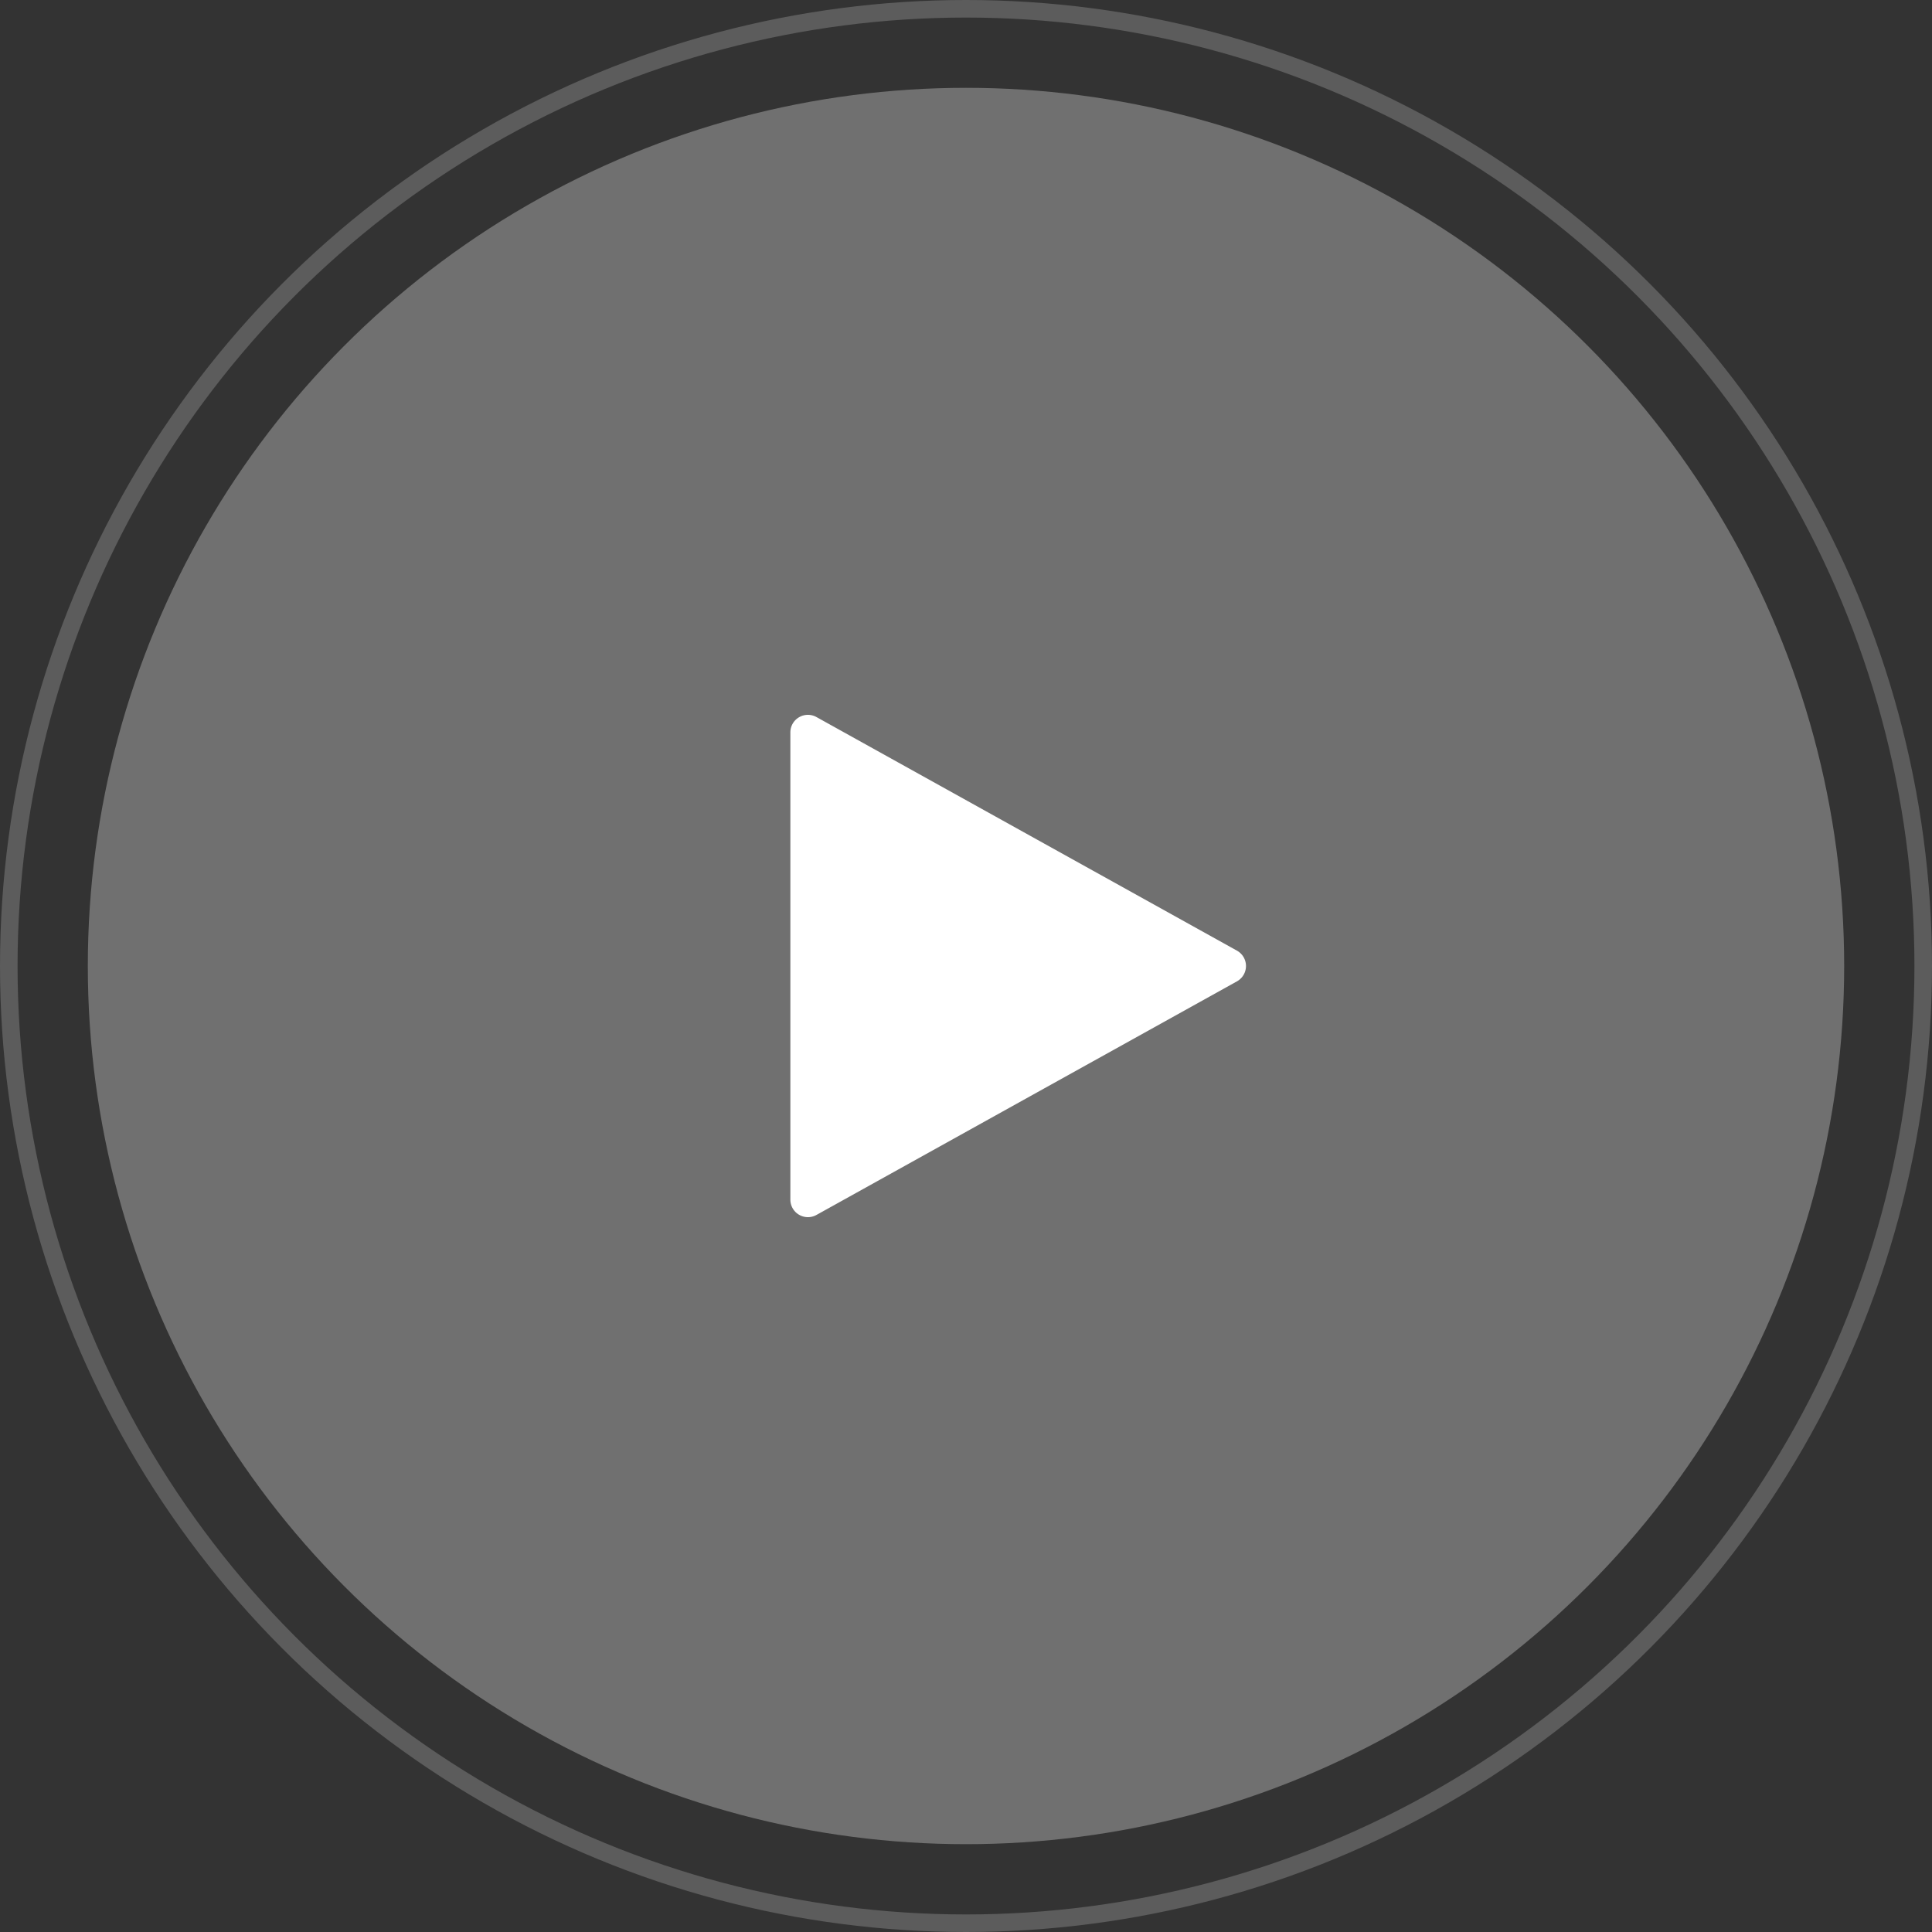
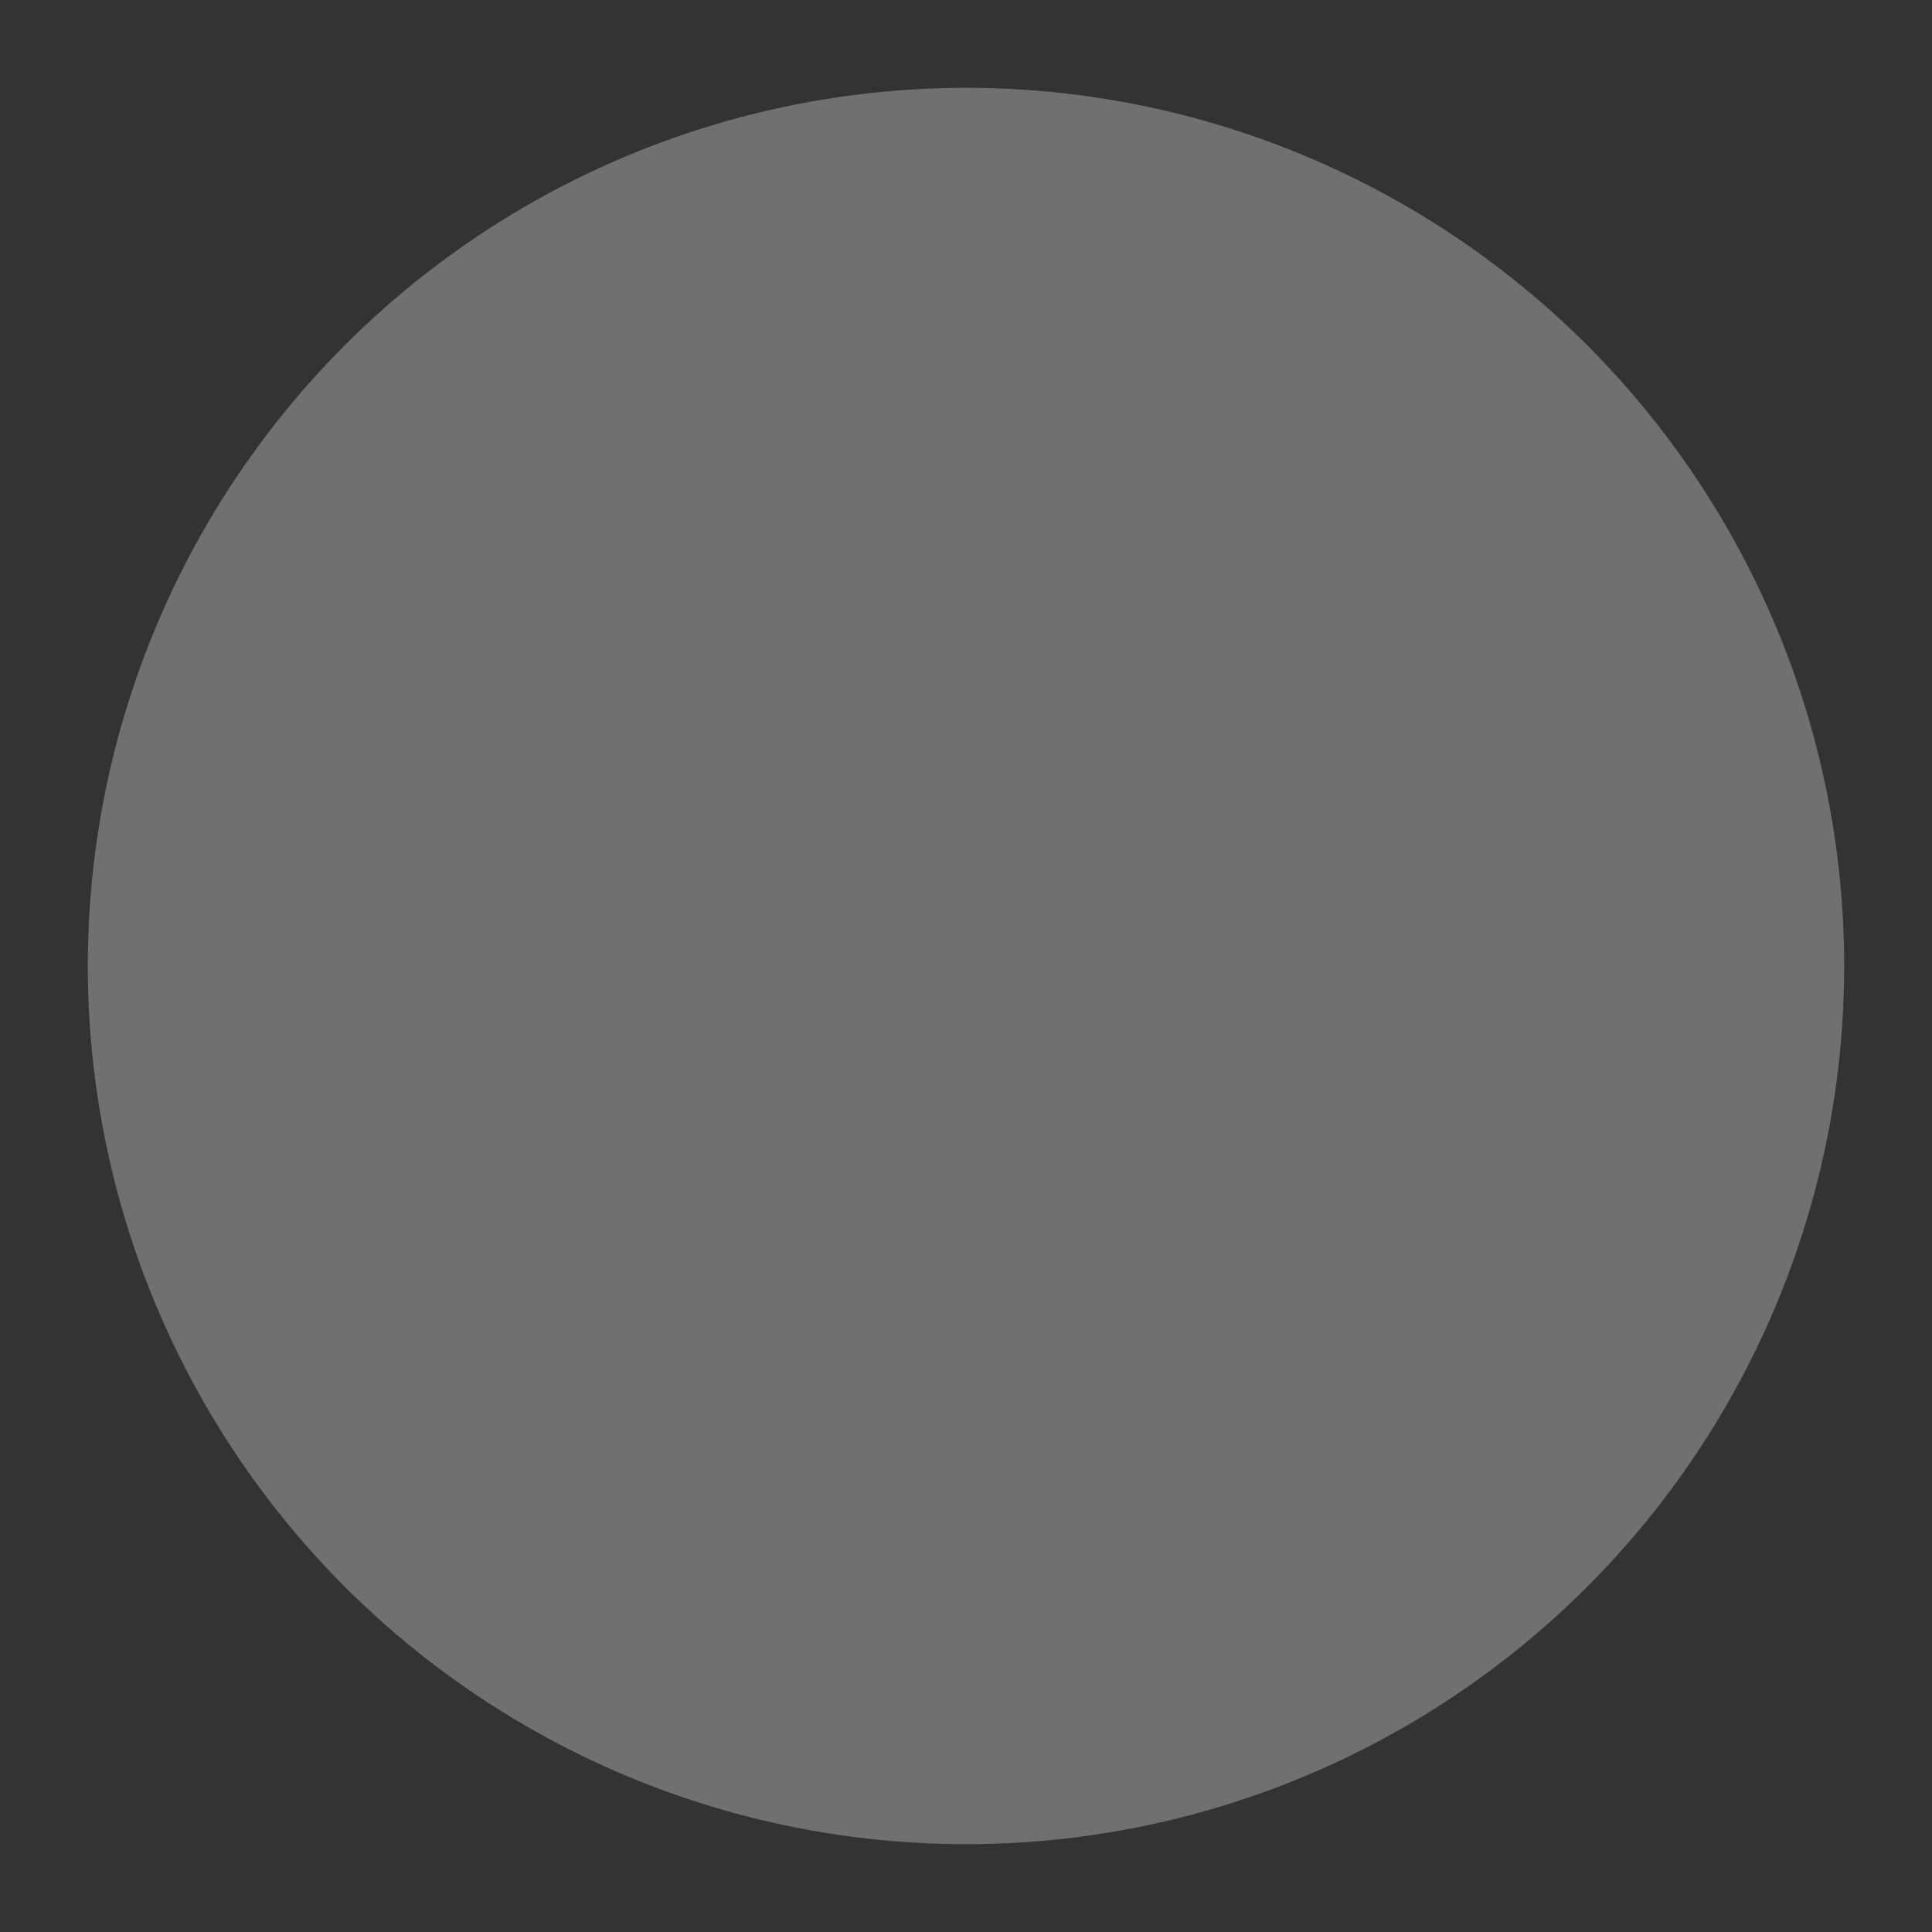
<svg xmlns="http://www.w3.org/2000/svg" width="110" height="110" viewBox="0 0 110 110">
  <rect x="0" y="0" width="110" height="110" fill="#333333" stroke="none" />
  <g id="play" transform="translate(-1130 -465)">
    <circle id="Ellipse_45" data-name="Ellipse 45" cx="50" cy="50" r="50" transform="translate(1135 470)" fill="#fff" opacity="0.3" />
    <g id="Ellipse_46" data-name="Ellipse 46" transform="translate(1130 465)" fill="none" stroke="#fff" stroke-width="1" opacity="0.2">
-       <circle cx="55" cy="55" r="55" stroke="none" />
-       <circle cx="55" cy="55" r="54.5" fill="none" />
-     </g>
-     <path id="Polygon_18" data-name="Polygon 18" d="M14.126,1.573a1,1,0,0,1,1.748,0l13.3,23.941A1,1,0,0,1,28.3,27H1.7a1,1,0,0,1-.874-1.486Z" transform="translate(1202 505) rotate(90)" fill="#fff" />
+       </g>
  </g>
</svg>